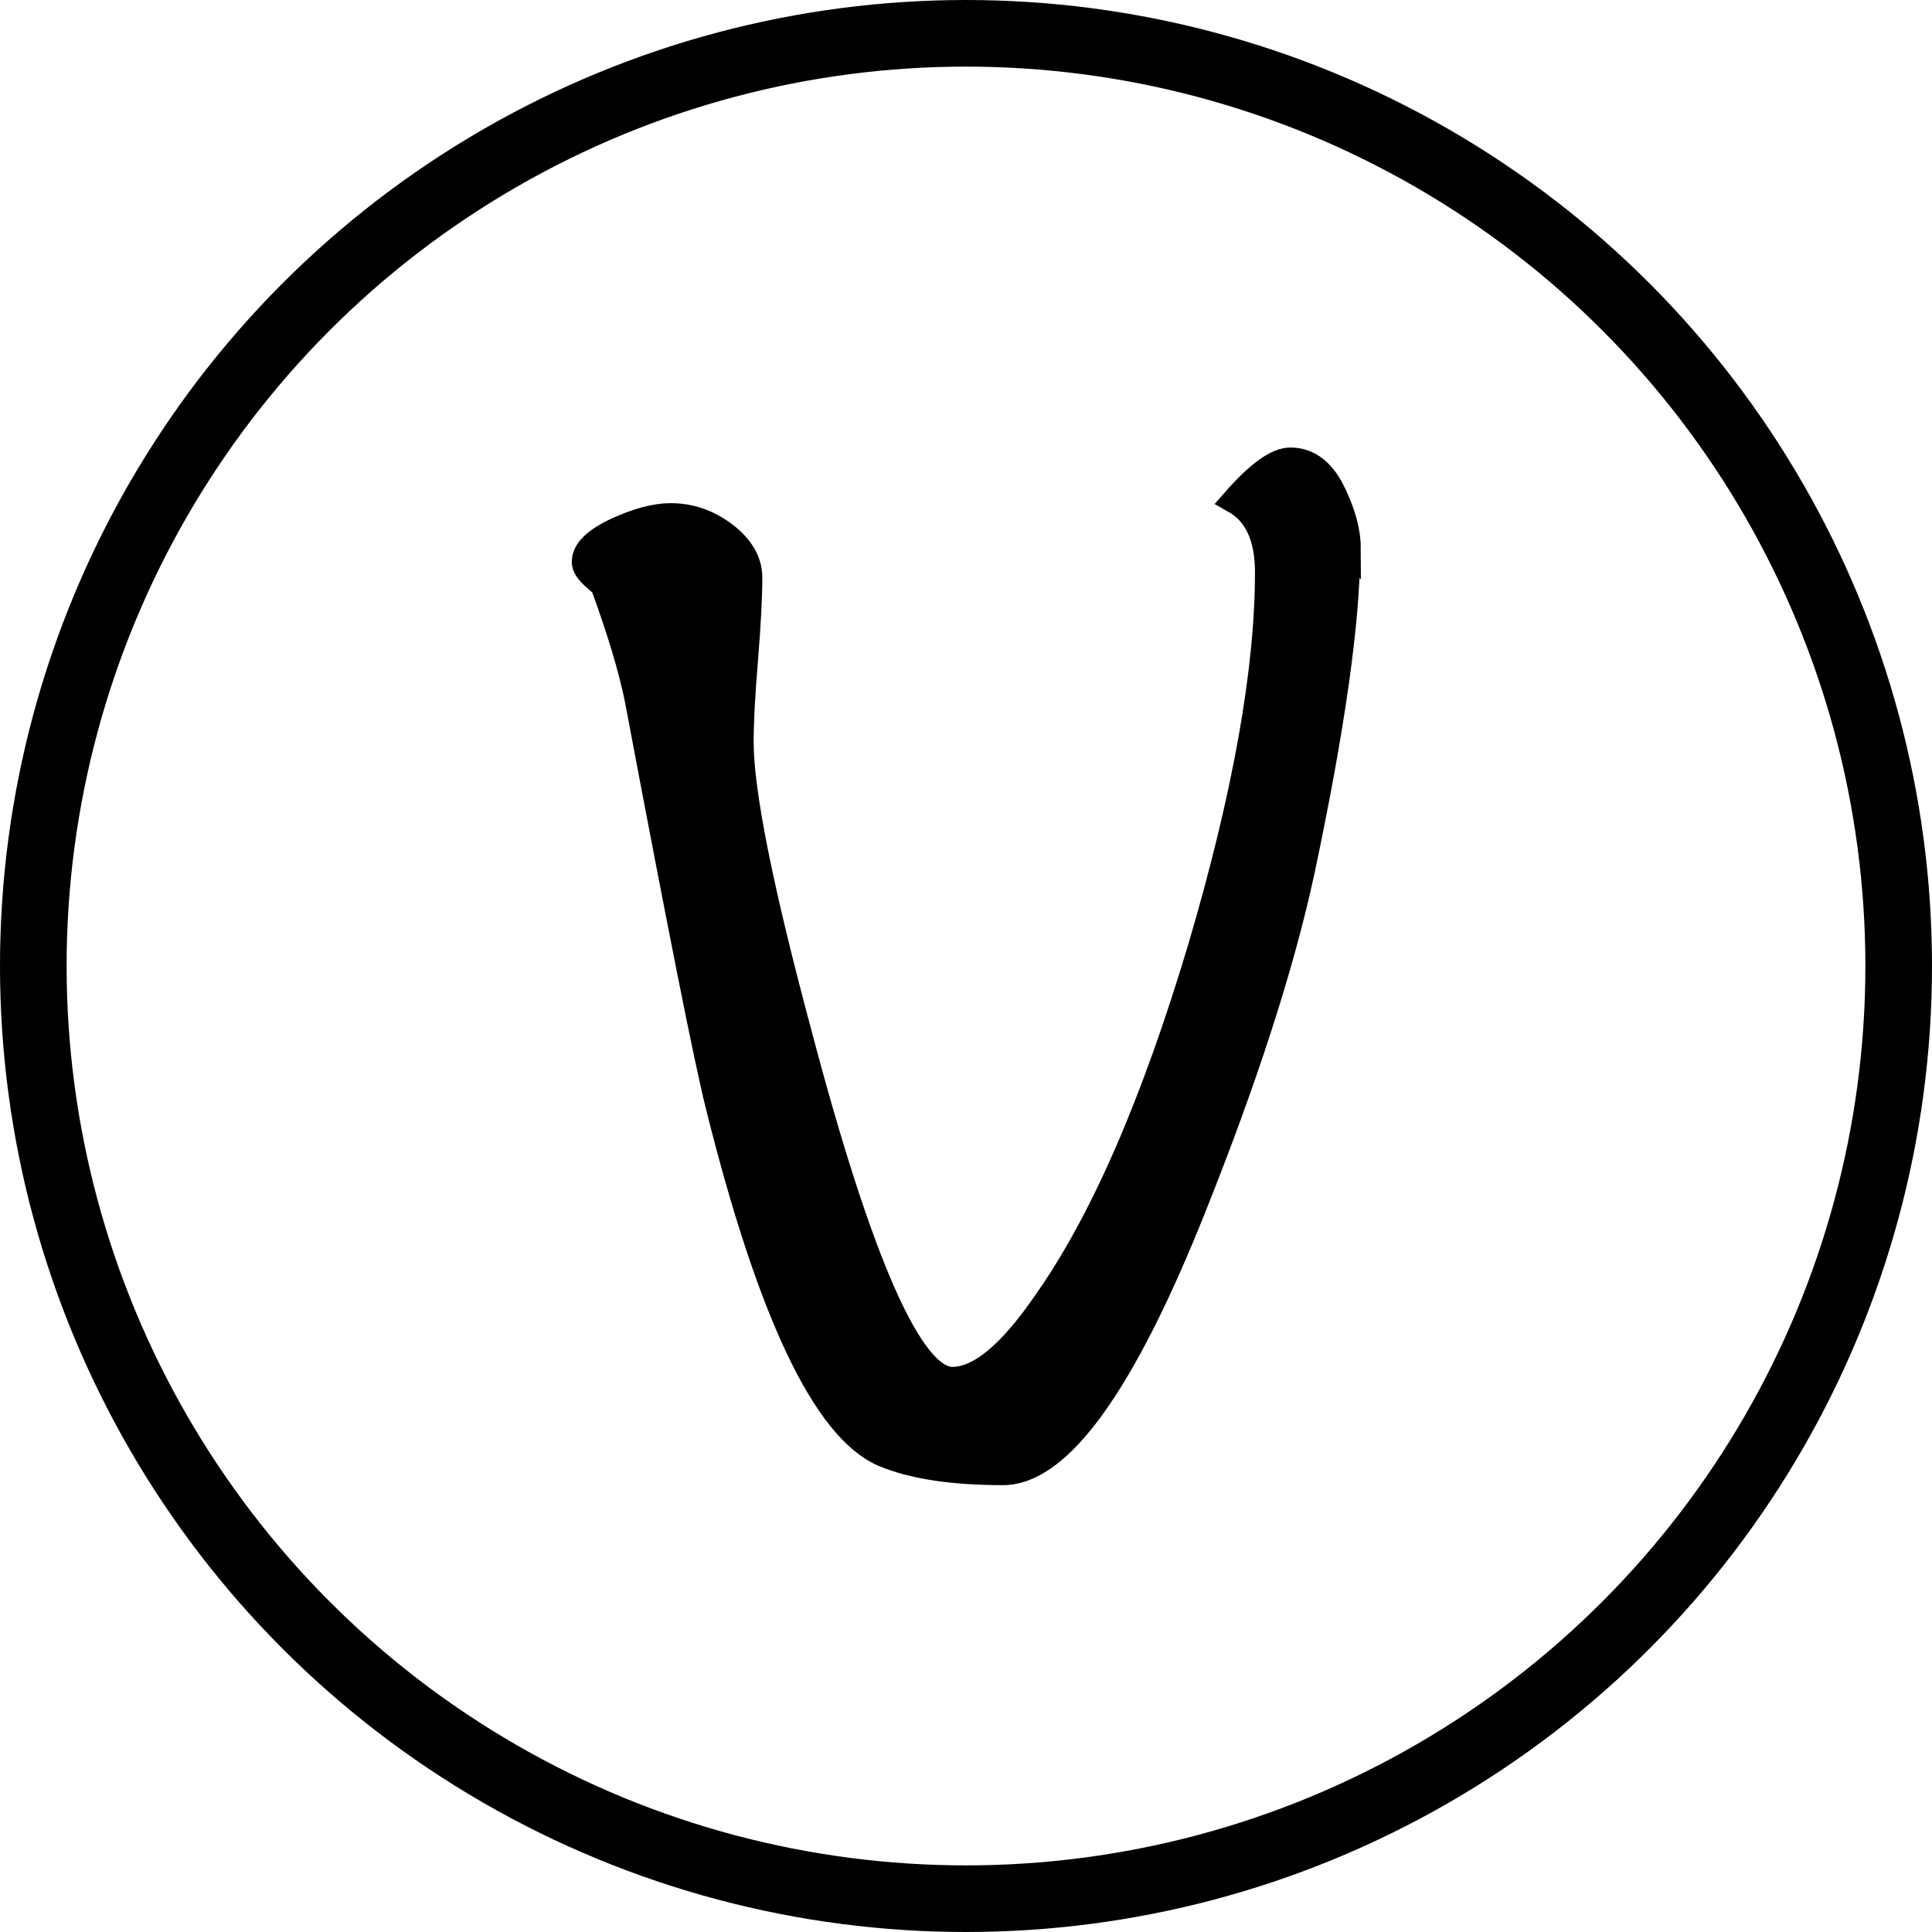
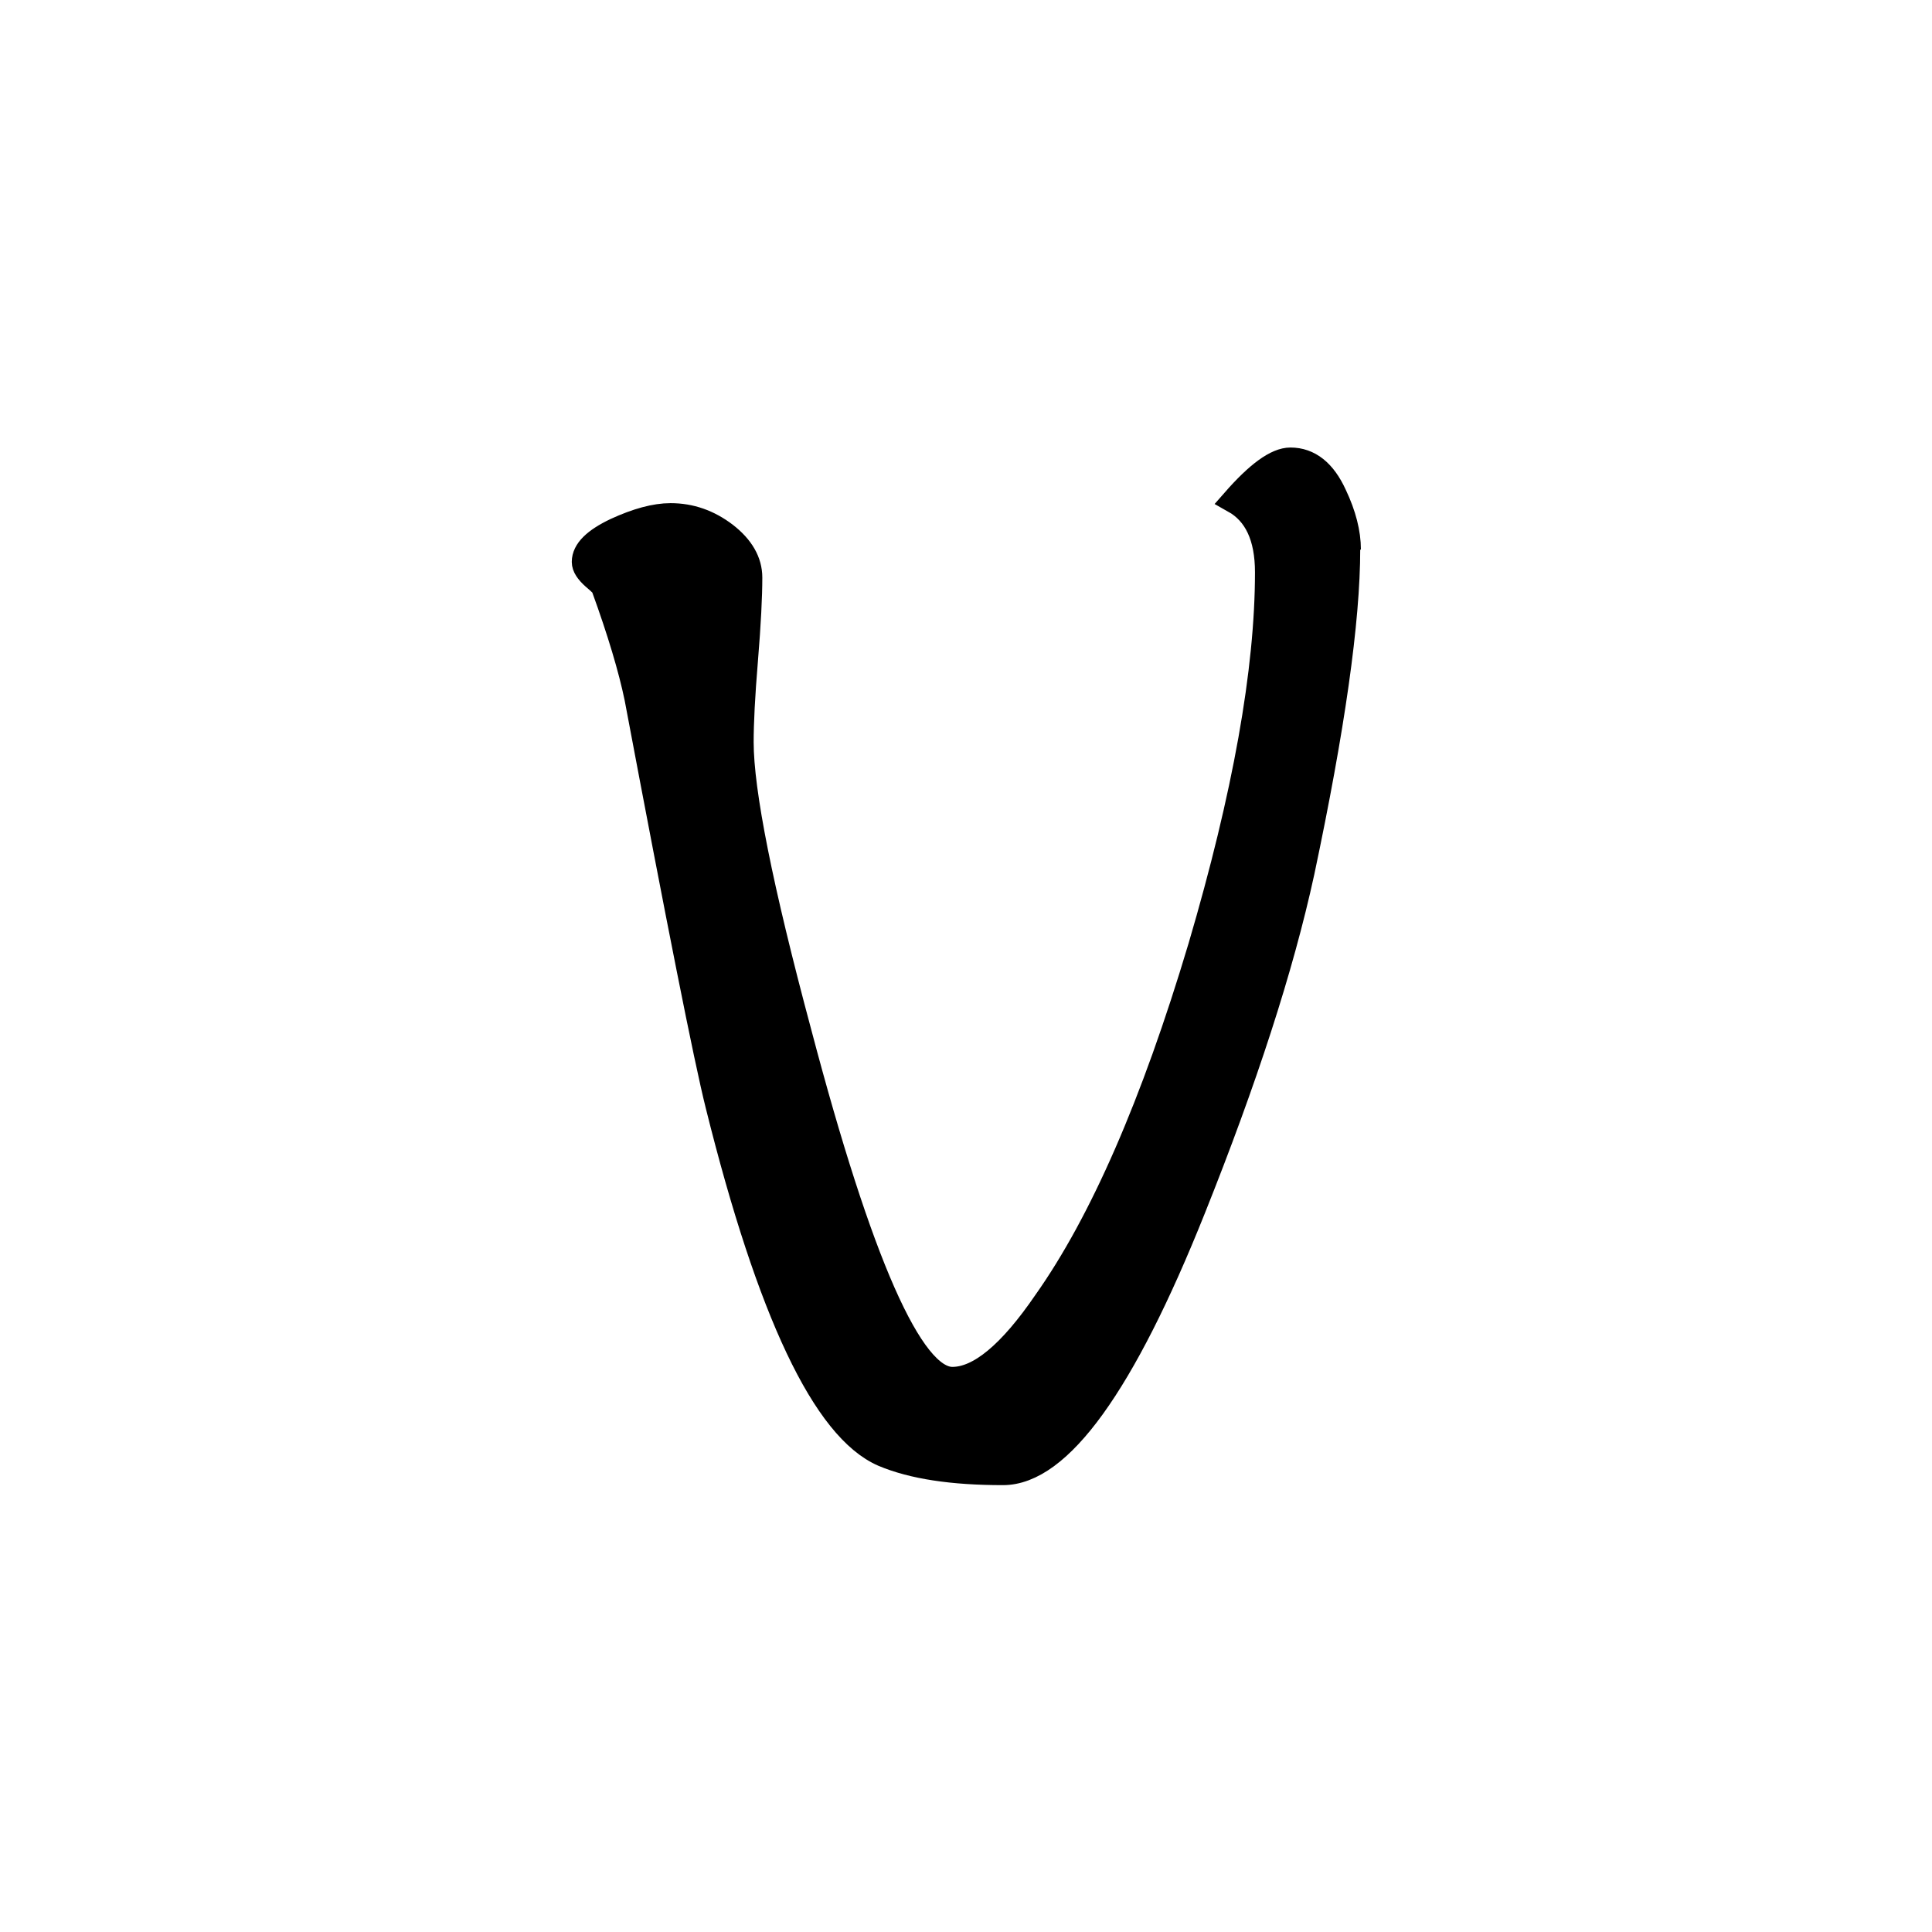
<svg xmlns="http://www.w3.org/2000/svg" id="icons" viewBox="0 0 58 58">
  <defs>
    <style>
      .cls-1 {
        fill: none;
        stroke-linecap: round;
        stroke-linejoin: round;
        stroke-width: 2px;
      }

      .cls-1, .cls-2 {
        stroke: #000;
      }

      .cls-2 {
        stroke-miterlimit: 10;
        stroke-width: .75px;
      }
    </style>
  </defs>
  <g id="apple">
-     <circle class="cls-1" cx="29" cy="29" r="28" />
-     <path class="cls-2" d="M40.46,16.48c0,2.16-.46,5.39-1.37,9.69-.63,2.9-1.73,6.27-3.27,10.12-2.11,5.28-4.02,7.92-5.71,7.92-1.52,0-2.71-.18-3.59-.55-1.76-.76-3.42-4.26-4.97-10.49-.35-1.4-1.16-5.48-2.43-12.22-.18-.87-.51-1.98-1-3.33,0-.03-.1-.13-.29-.29-.19-.17-.29-.32-.29-.46,0-.34.32-.65.95-.95.63-.29,1.18-.44,1.64-.44.6,0,1.14.19,1.64.57.49.38.74.81.74,1.29,0,.56-.04,1.38-.13,2.47-.09,1.08-.13,1.9-.13,2.47,0,1.49.58,4.4,1.74,8.72,1.83,6.94,3.36,10.41,4.6,10.41.81,0,1.74-.77,2.8-2.32,1.69-2.39,3.24-5.94,4.65-10.66,1.34-4.55,2.01-8.3,2.01-11.25,0-1.07-.34-1.78-1-2.15.71-.81,1.27-1.22,1.69-1.22.56,0,1,.35,1.32,1.05.28.59.42,1.14.42,1.64Z" />
+     <path class="cls-2" d="M40.46,16.48c0,2.16-.46,5.39-1.37,9.69-.63,2.9-1.73,6.27-3.27,10.12-2.11,5.28-4.02,7.92-5.71,7.92-1.52,0-2.71-.18-3.59-.55-1.76-.76-3.42-4.26-4.97-10.49-.35-1.4-1.16-5.48-2.43-12.22-.18-.87-.51-1.98-1-3.33,0-.03-.1-.13-.29-.29-.19-.17-.29-.32-.29-.46,0-.34.32-.65.95-.95.63-.29,1.18-.44,1.64-.44.6,0,1.14.19,1.64.57.49.38.74.81.74,1.29,0,.56-.04,1.38-.13,2.47-.09,1.08-.13,1.9-.13,2.47,0,1.49.58,4.4,1.74,8.72,1.83,6.94,3.36,10.41,4.6,10.41.81,0,1.74-.77,2.8-2.32,1.69-2.39,3.24-5.94,4.65-10.66,1.34-4.55,2.01-8.3,2.01-11.25,0-1.07-.34-1.78-1-2.15.71-.81,1.27-1.22,1.69-1.22.56,0,1,.35,1.32,1.05.28.59.42,1.14.42,1.64" />
  </g>
</svg>